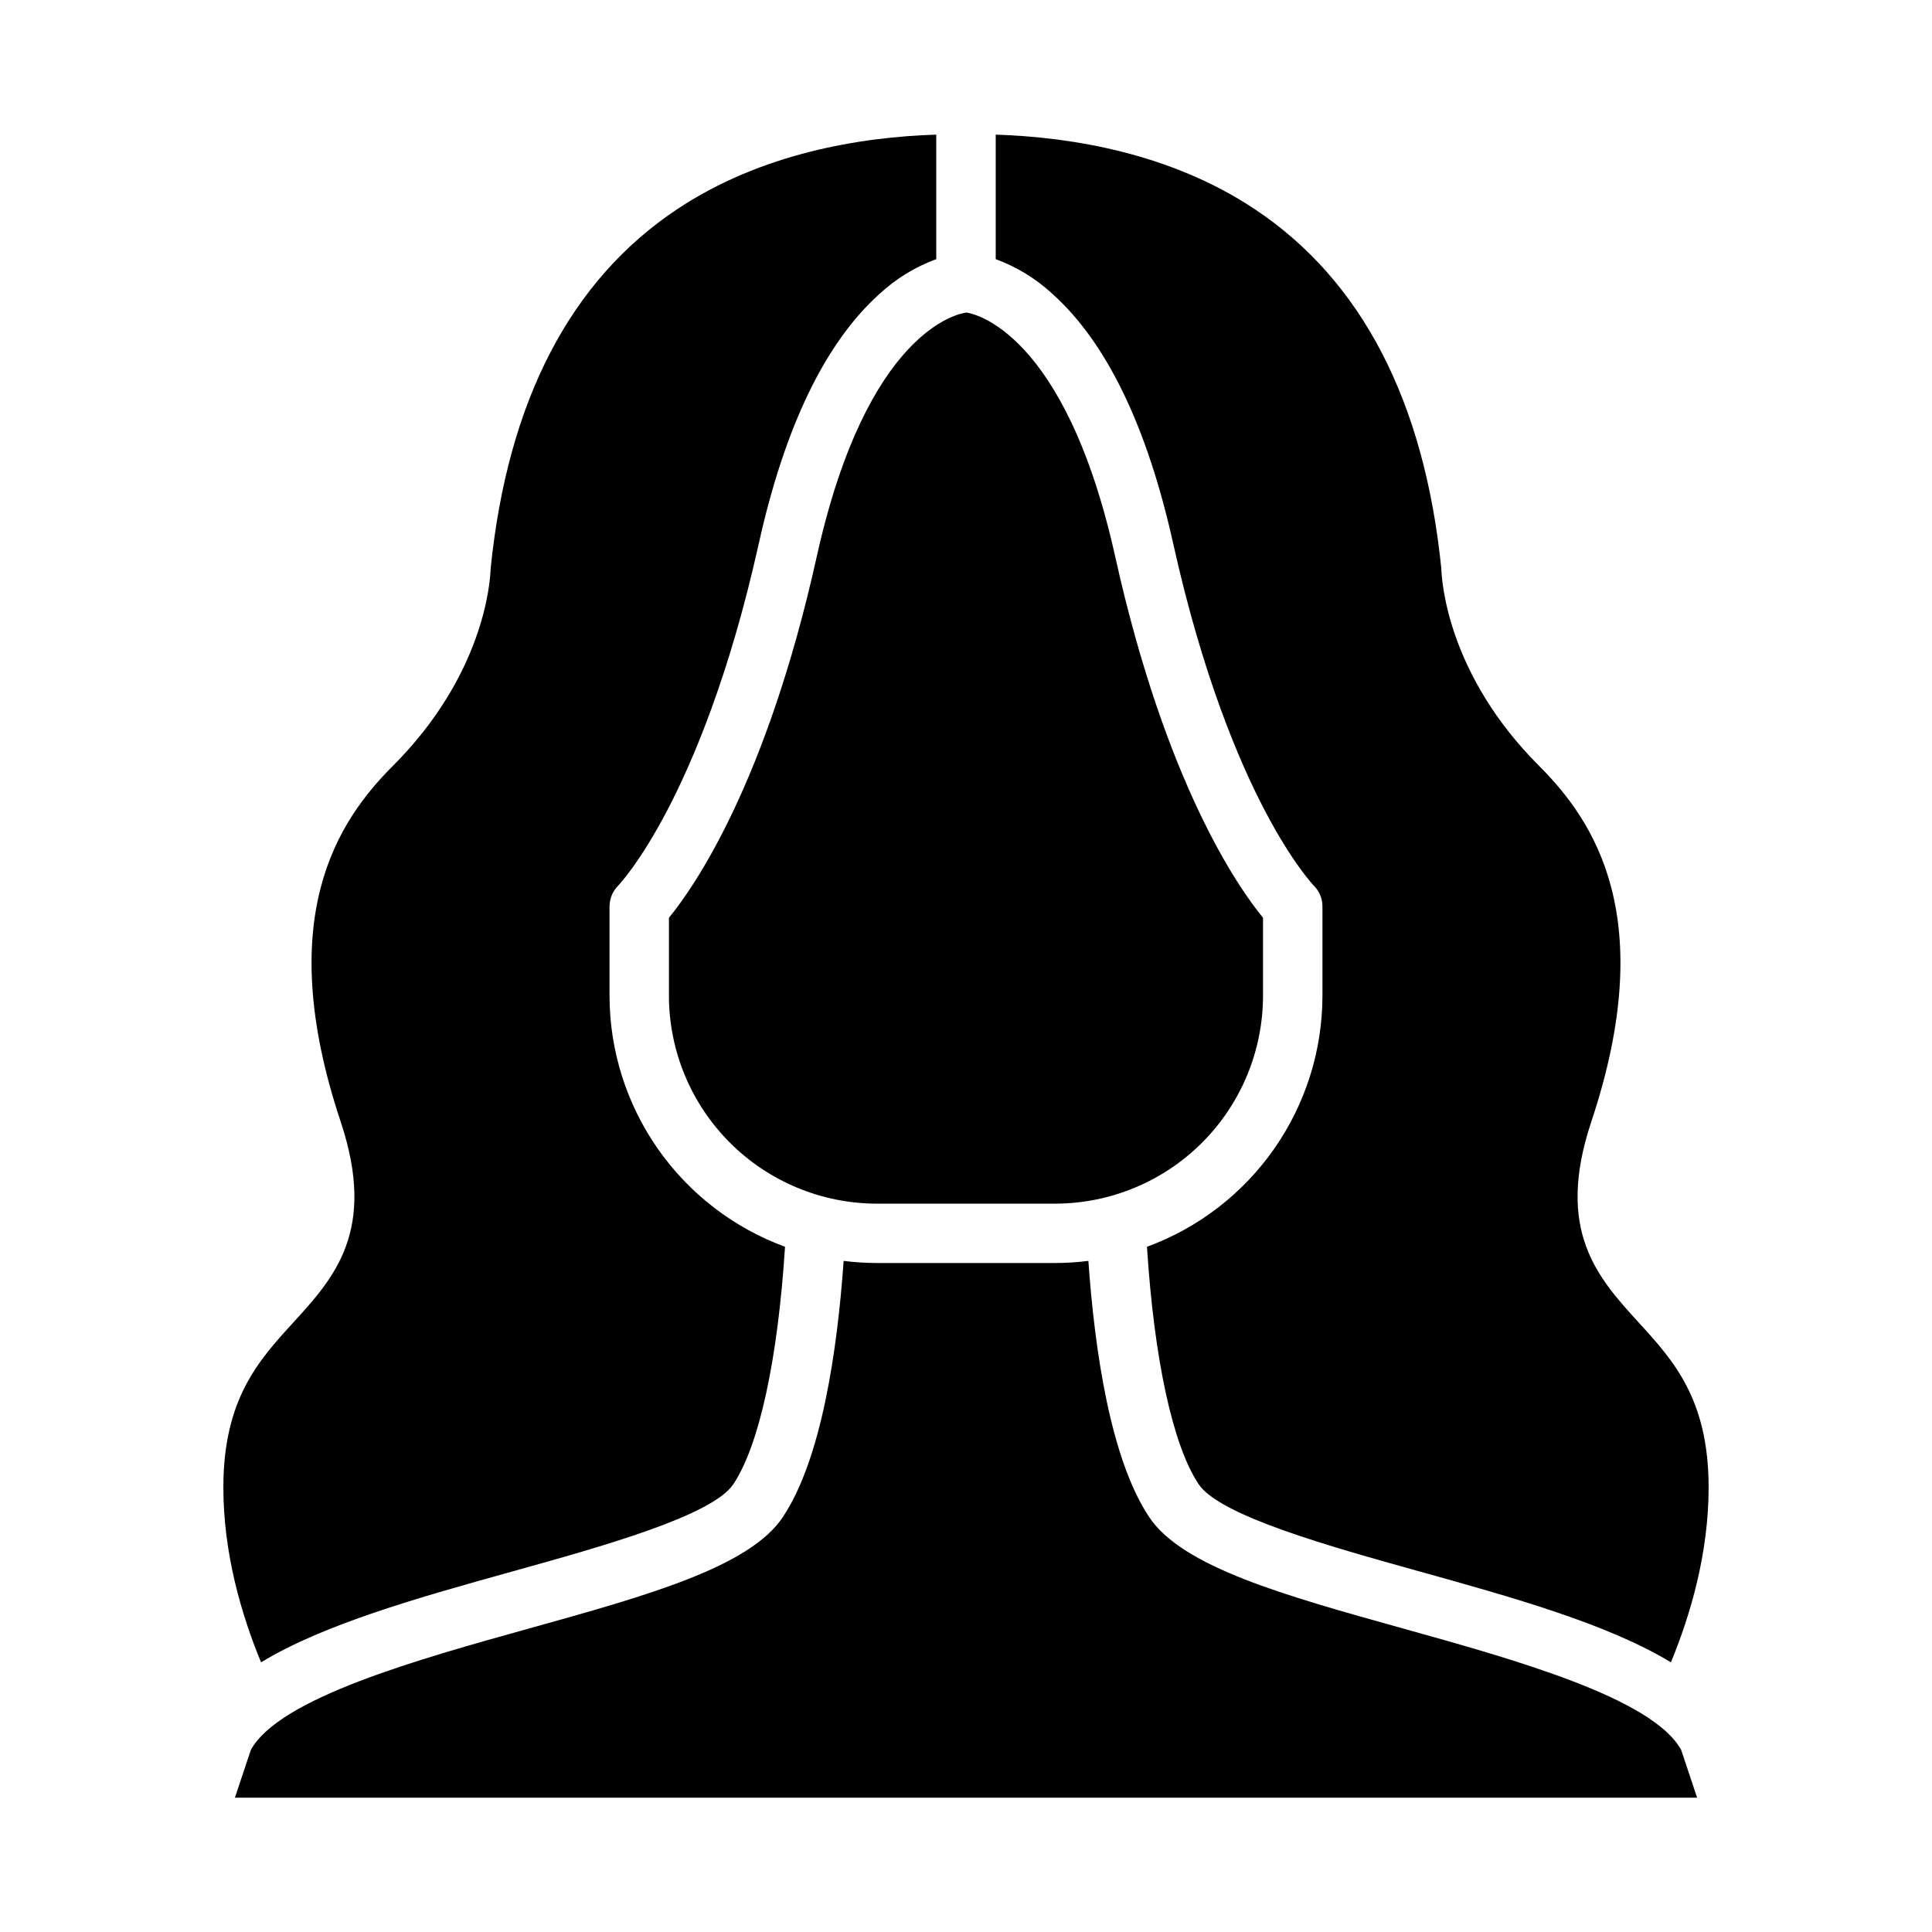
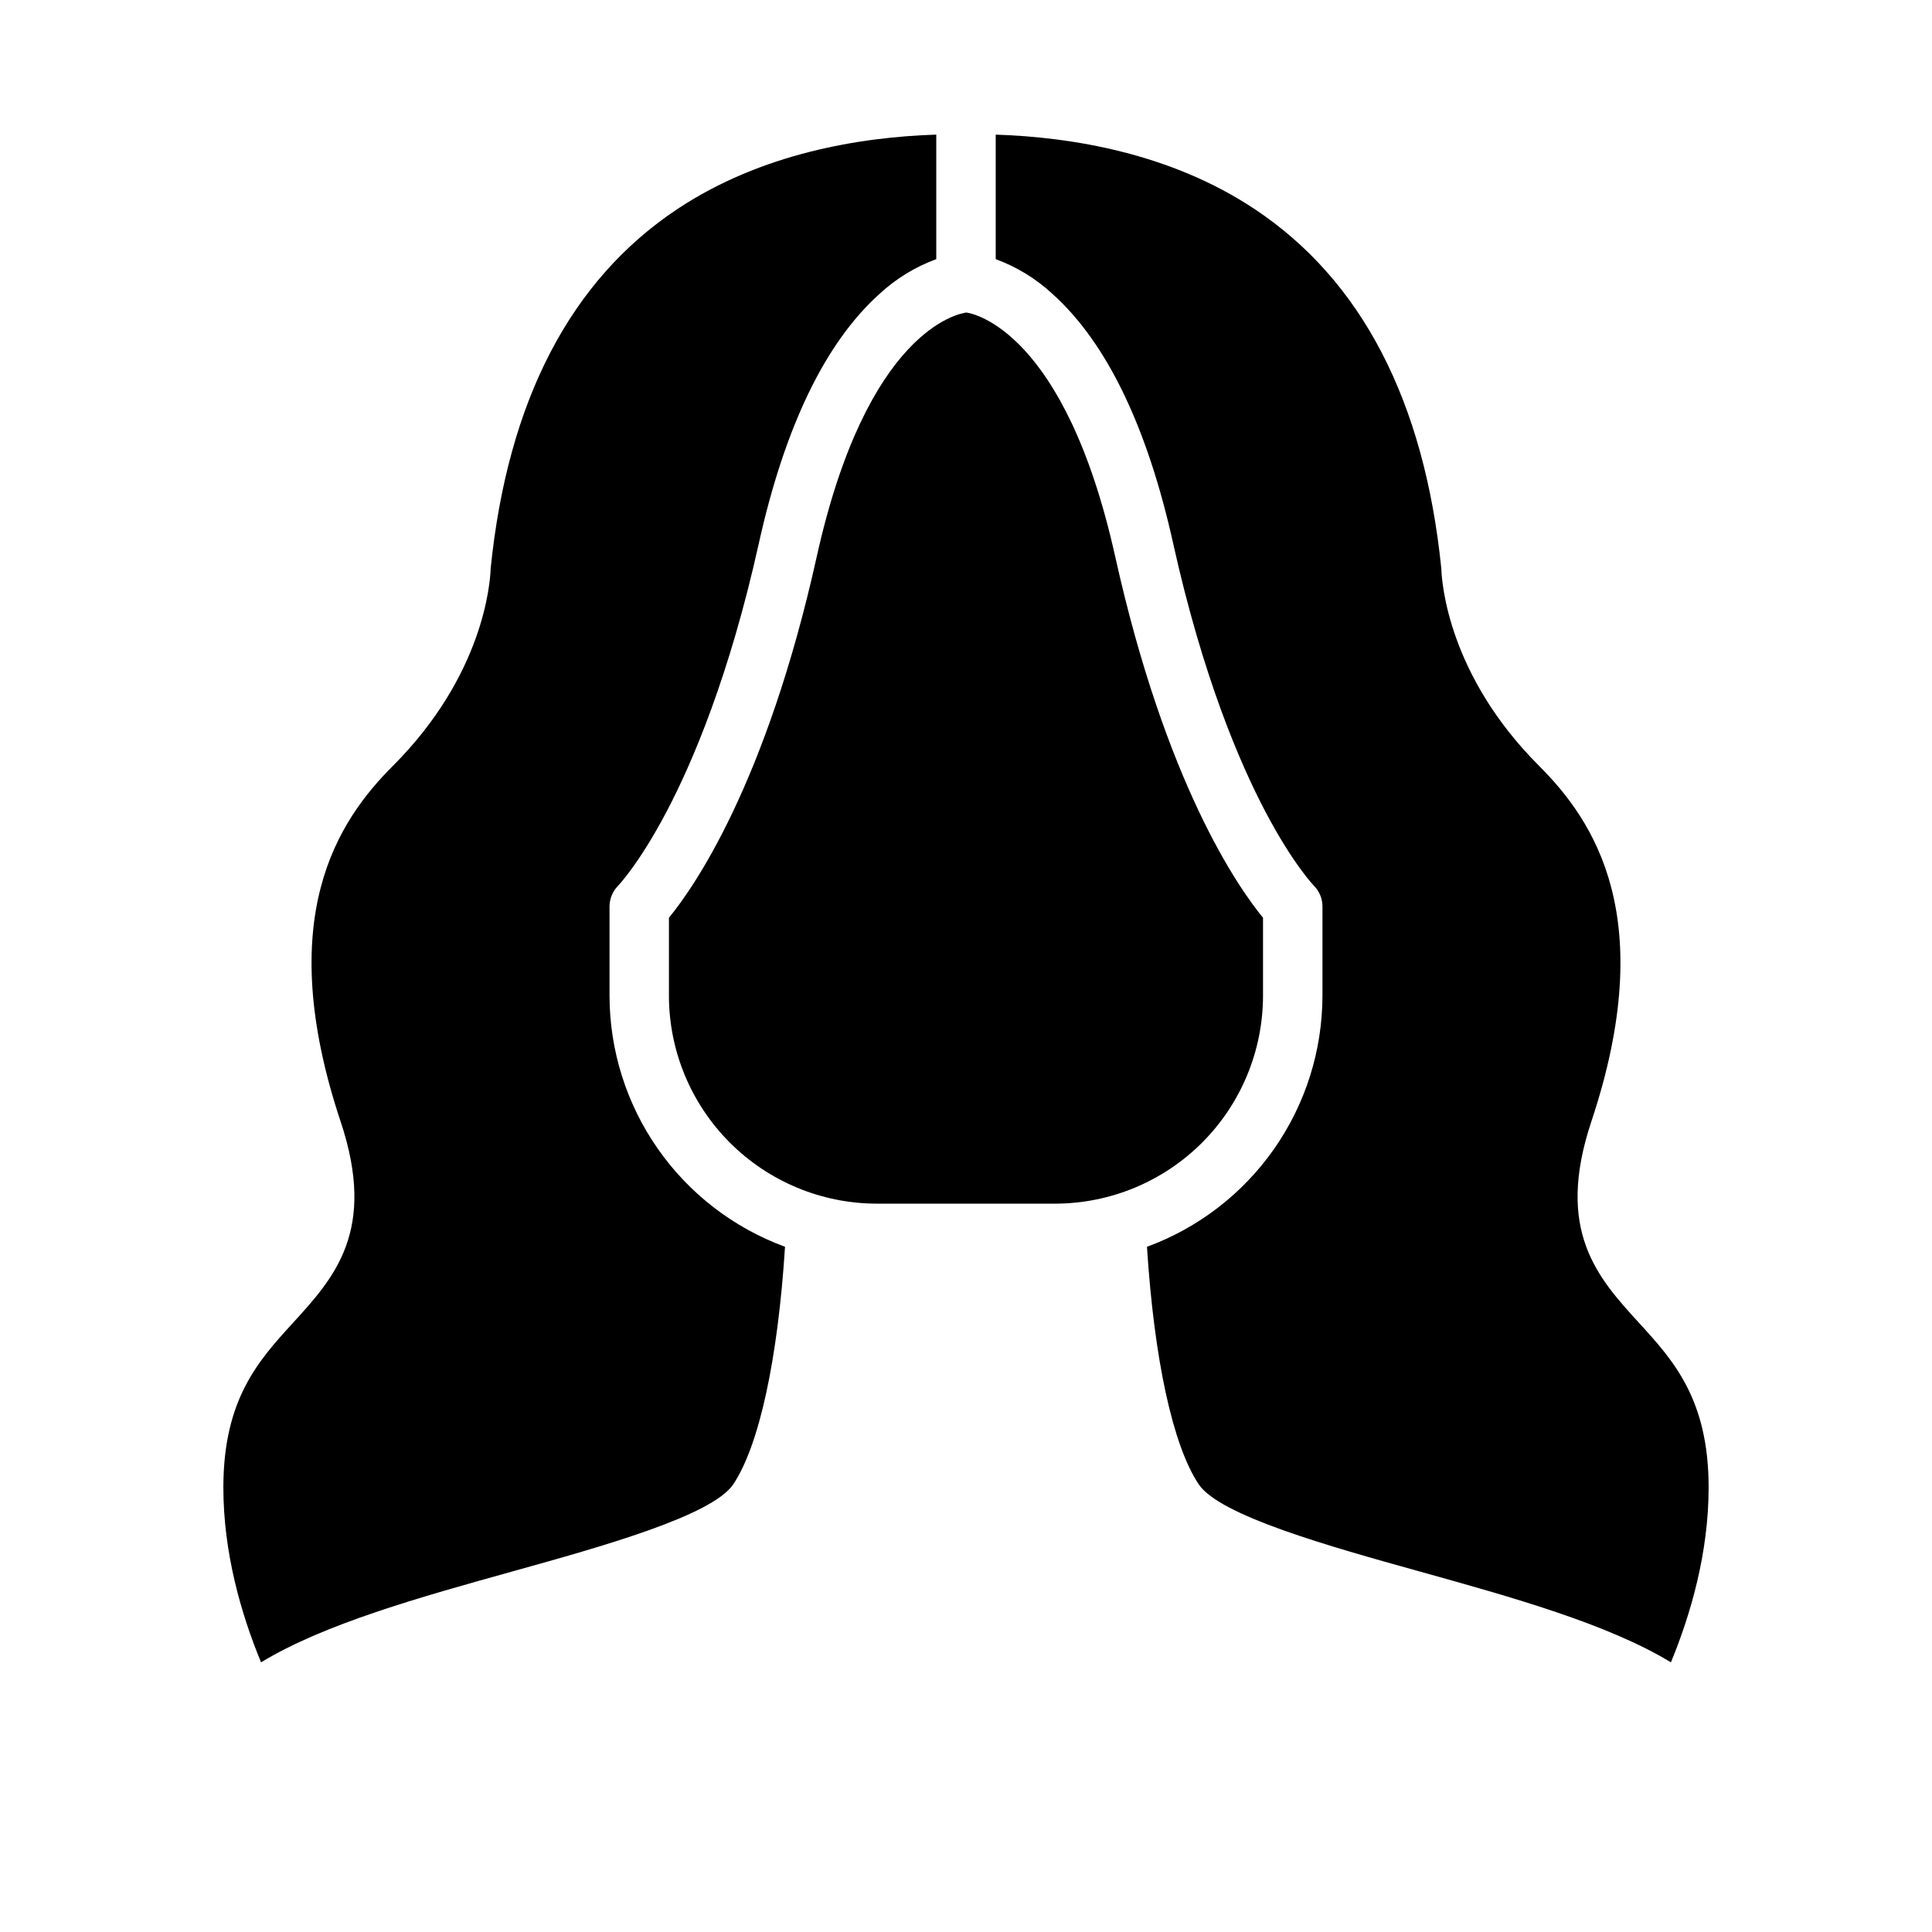
<svg xmlns="http://www.w3.org/2000/svg" fill="#000000" width="800px" height="800px" version="1.1" viewBox="144 144 512 512">
  <g>
    <path d="m280 560.39c23.508-6.547 52.766-14.699 58.344-23.066 6.852-10.277 11.797-33.086 13.695-62.918h-0.004c-13.625-5.004-25.391-14.062-33.703-25.961-8.316-11.898-12.785-26.059-12.801-40.574v-23.617c0-2.086 0.828-4.09 2.305-5.566 0.02-0.02 5.582-5.809 12.918-19.789 6.789-12.945 16.531-35.742 24.324-70.816 6.887-31.016 17.637-53.266 31.938-66.137 4.371-4.062 9.504-7.215 15.105-9.27v-33c-20.203 0.648-46.34 4.945-68.594 19.715-28.344 18.816-44.996 50.863-49.496 95.262-0.125 3.852-1.879 28.277-25.91 52.312-14.574 14.574-31.867 40.207-13.844 94.281 9.645 28.93-1.695 41.348-12.66 53.355-9.059 9.918-18.422 20.176-18.422 43.594 0 17.355 4.727 33.609 9.988 46.336 16.797-10.199 42.09-17.254 66.816-24.141z" />
-     <path d="m589.53 607.75c-7.531-13.746-44.219-23.965-73.758-32.195-31.336-8.73-58.398-16.266-67.215-29.496-10.266-15.398-14.457-44.184-16.125-67.91h-0.004c-2.922 0.371-5.863 0.559-8.812 0.566h-47.23c-2.945-0.008-5.891-0.195-8.812-0.566-1.672 23.73-5.859 52.512-16.125 67.91-8.82 13.23-35.883 20.77-67.215 29.496-29.539 8.227-66.223 18.449-73.758 32.195l-4.223 12.66h387.5z" />
    <path d="m578.38 494.6c-10.965-12.004-22.305-24.43-12.664-53.355 18.027-54.074 0.734-79.703-13.844-94.281-24.031-24.031-25.785-48.457-25.91-52.312-4.5-44.395-21.148-76.445-49.496-95.262-22.25-14.77-48.387-19.062-68.59-19.707v32.996c5.602 2.055 10.738 5.207 15.105 9.27 14.301 12.871 25.047 35.121 31.938 66.137 7.793 35.074 17.527 57.867 24.32 70.816 7.336 13.98 12.902 19.77 12.957 19.828h0.004c1.465 1.465 2.281 3.457 2.266 5.527v23.617c-0.016 14.516-4.481 28.676-12.797 40.574-8.316 11.898-20.082 20.961-33.707 25.965 1.898 29.832 6.844 52.645 13.695 62.918 5.578 8.363 34.832 16.516 58.344 23.066 24.723 6.887 50.016 13.938 66.812 24.137 5.172-12.543 9.992-28.891 9.992-46.336 0-23.418-9.367-33.676-18.426-43.598z" />
    <path d="m360.45 291.5c-13.383 60.242-32.57 87.66-39.172 95.711v20.664l-0.004 0.004c0.016 14.609 5.828 28.613 16.16 38.945 10.328 10.328 24.336 16.141 38.945 16.156h47.23c14.609-0.016 28.617-5.828 38.949-16.156 10.328-10.332 16.141-24.336 16.156-38.945v-20.668c-6.606-8.051-25.781-35.469-39.172-95.711-13.328-59.977-37.719-64.453-39.453-64.672-2.027 0.258-26.301 4.629-39.641 64.672z" />
  </g>
</svg>